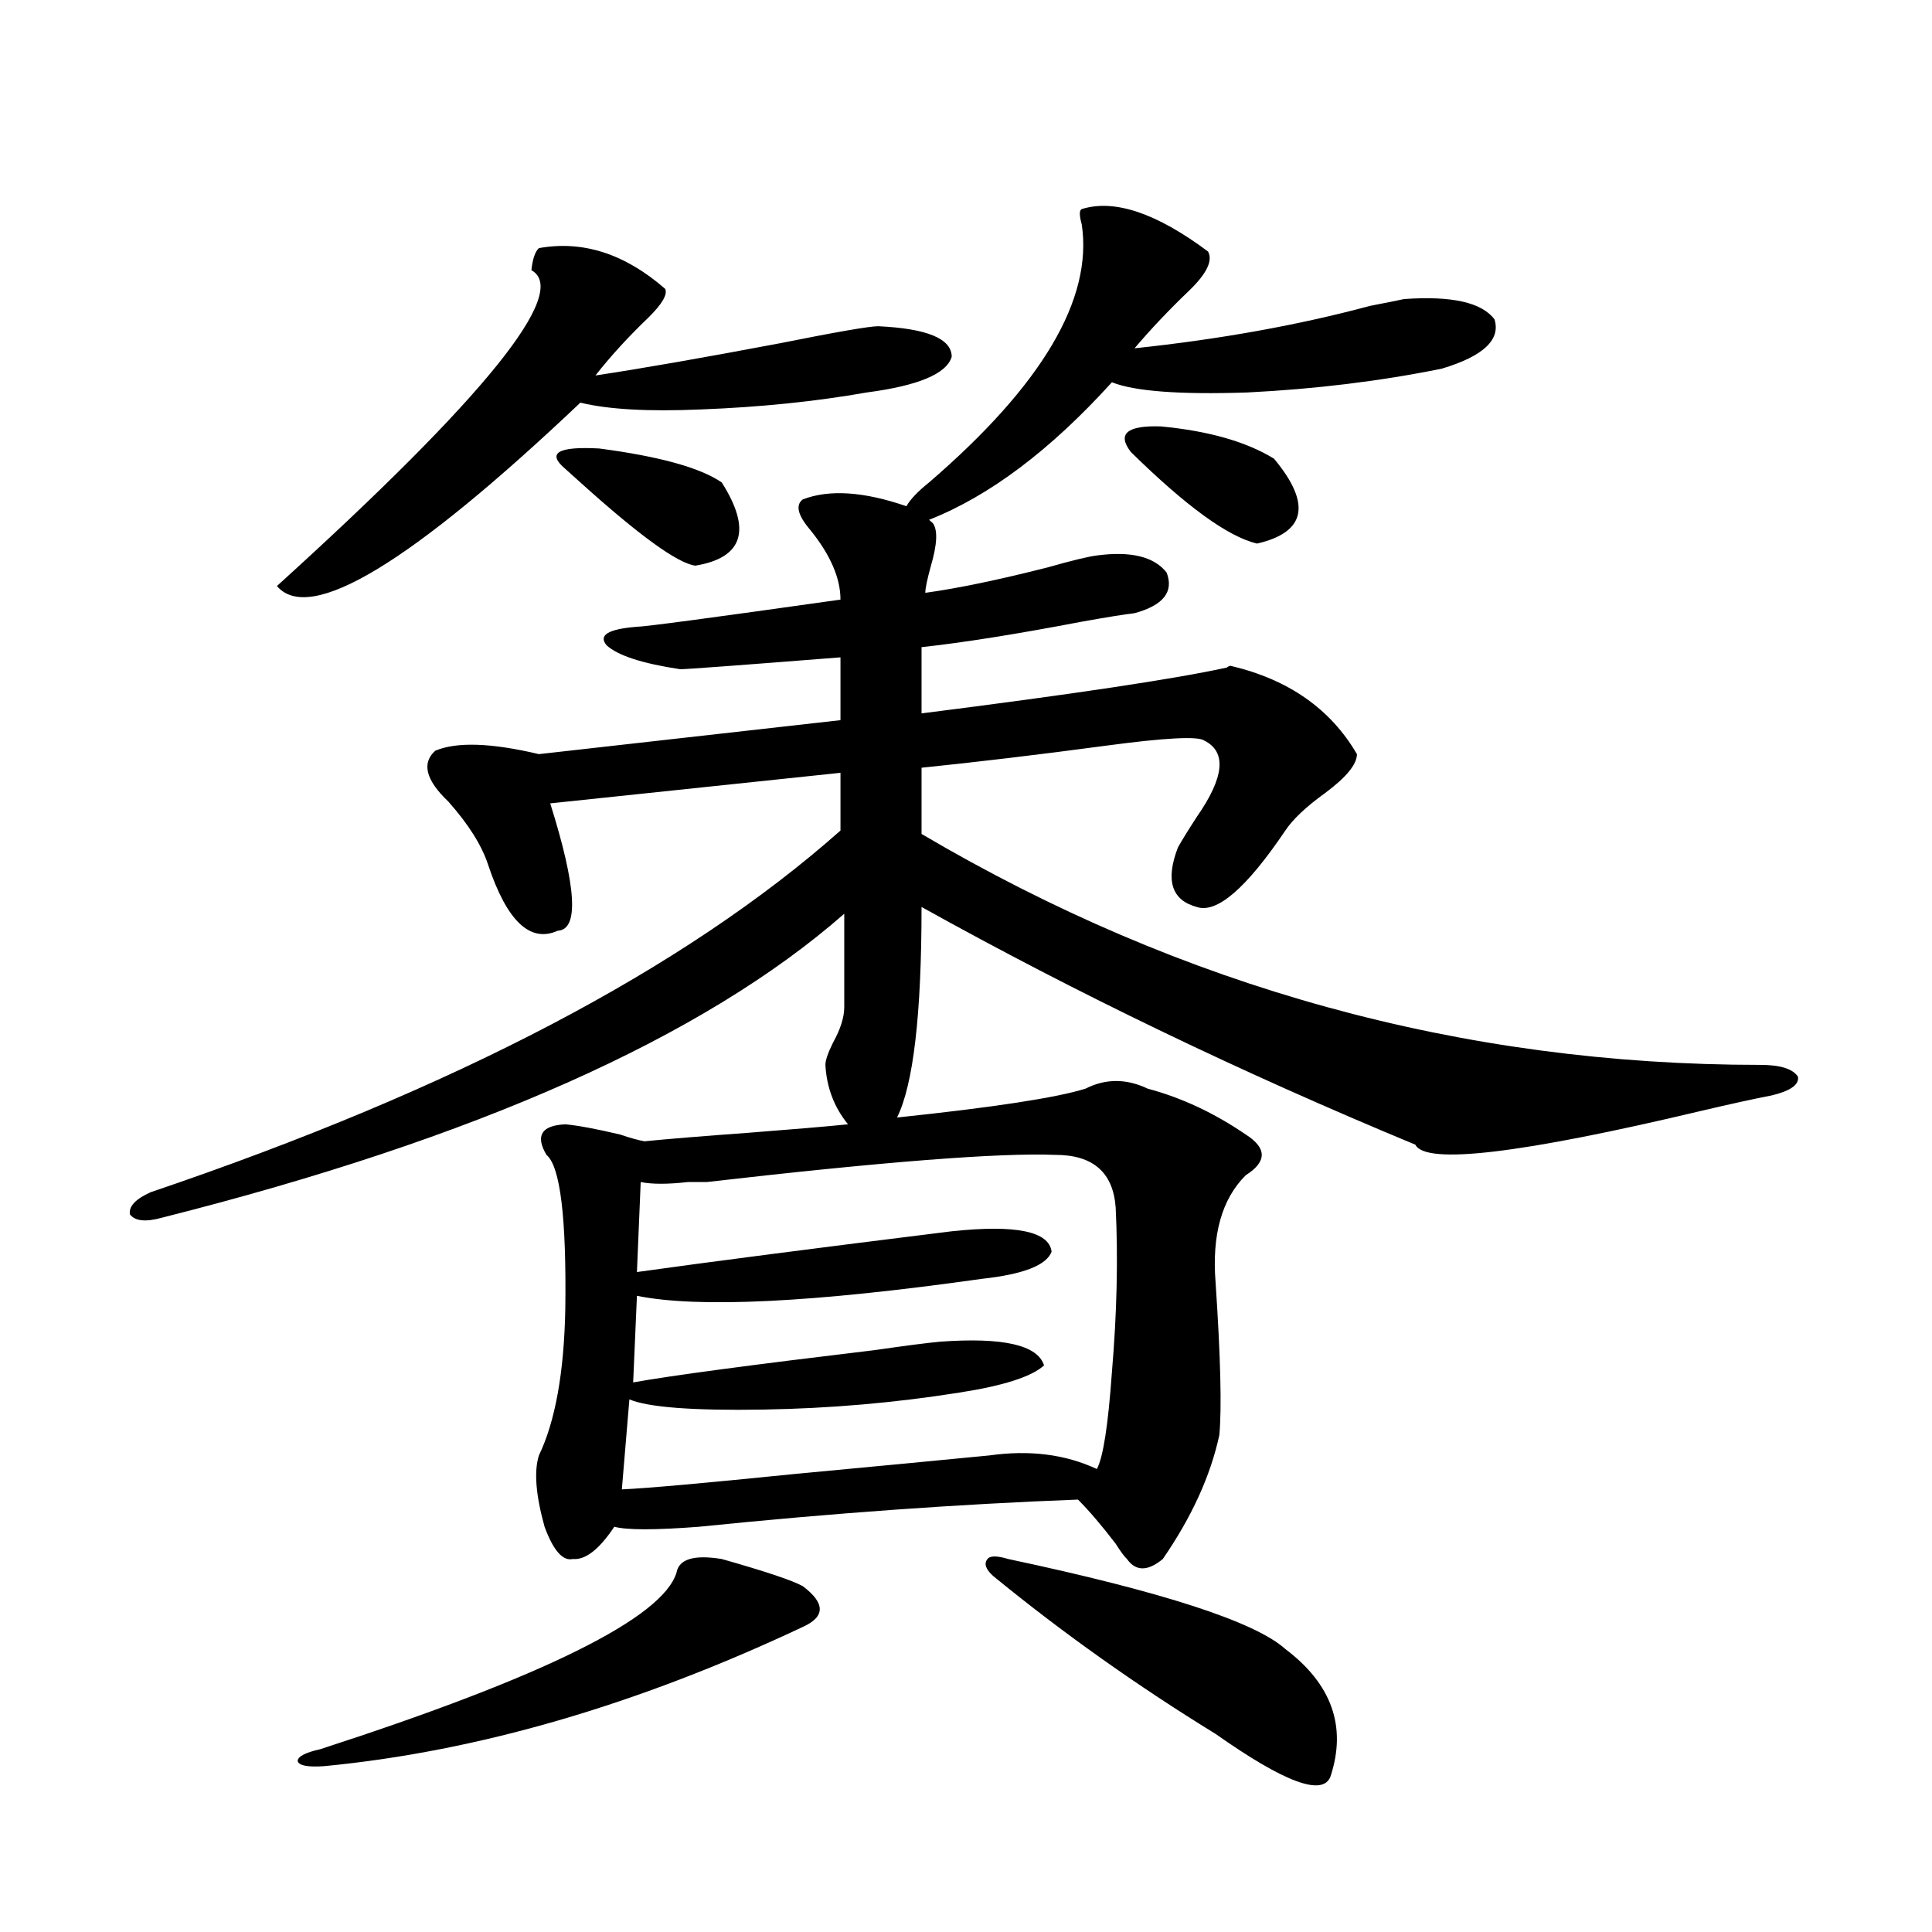
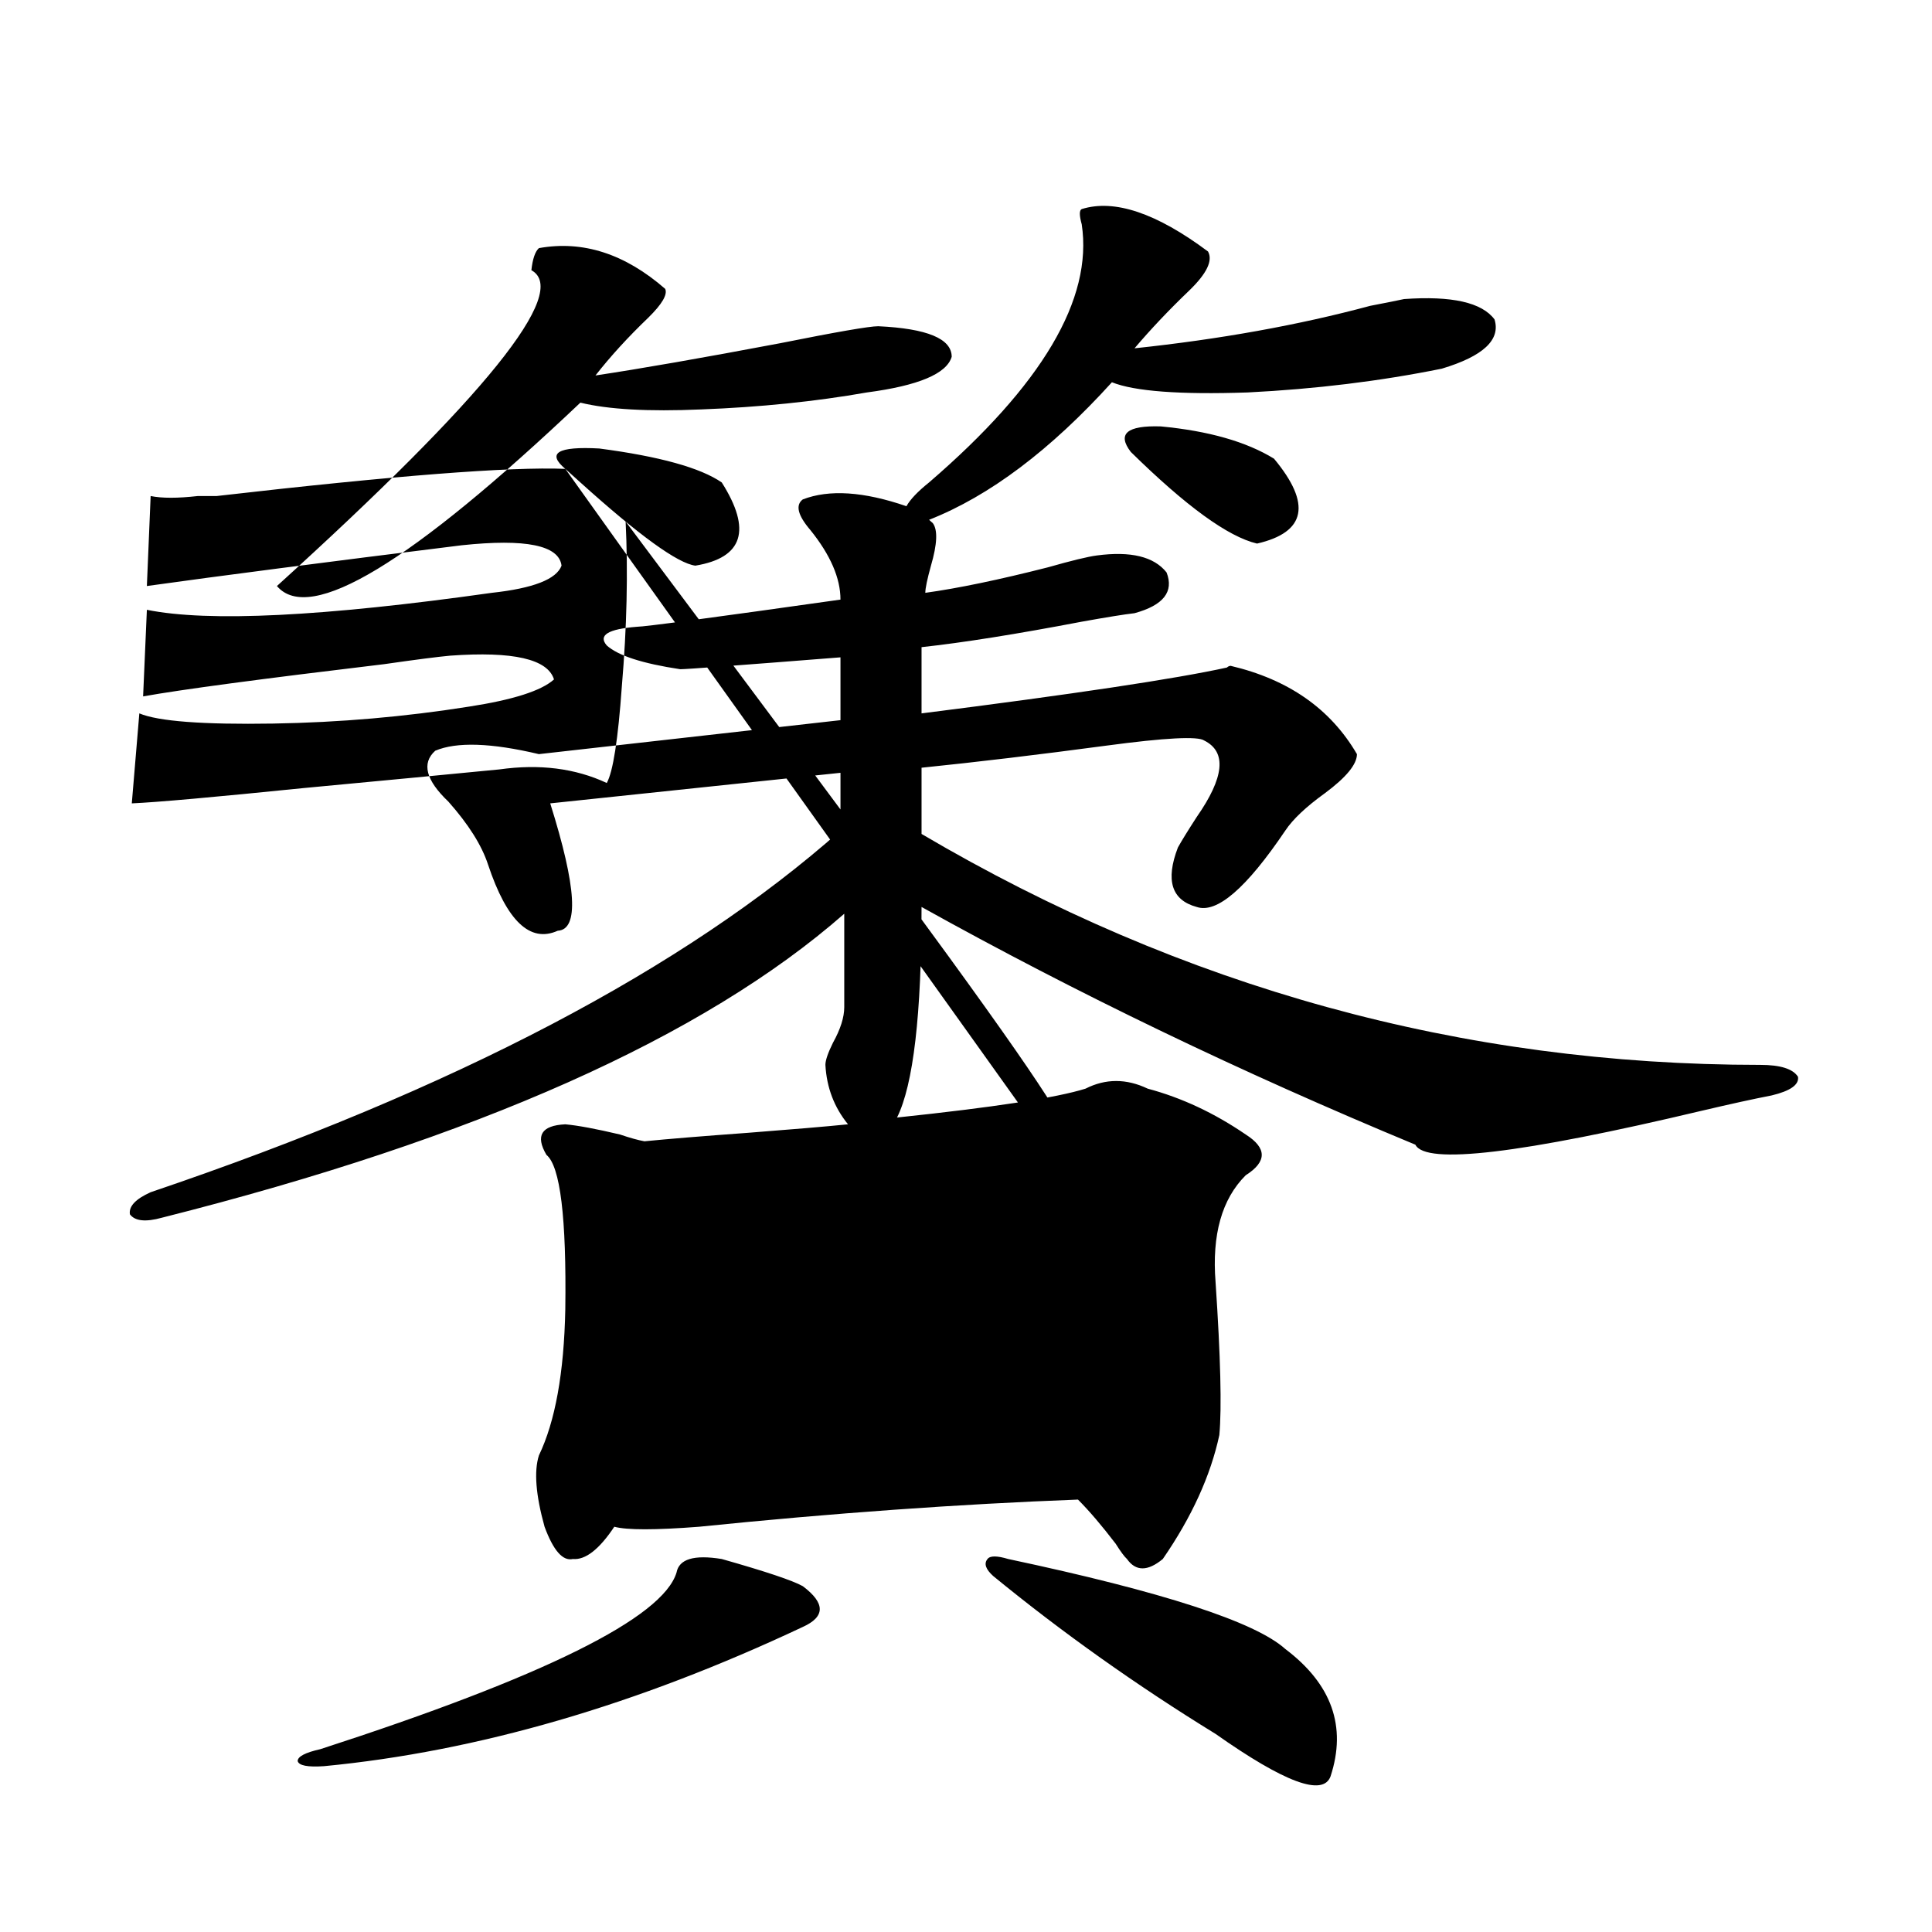
<svg xmlns="http://www.w3.org/2000/svg" version="1.1" id="图层_1" x="0px" y="0px" width="1000px" height="1000px" viewBox="0 0 1000 1000" enable-background="new 0 0 1000 1000" xml:space="preserve">
-   <path d="M559.913,108.211c16.905-5.273,38.688,2.06,65.364,21.973c2.592,4.696-0.655,11.426-9.756,20.215  c-10.411,9.97-19.847,19.927-28.292,29.883c44.222-4.683,84.876-12.003,121.948-21.973c9.101-1.758,14.954-2.925,17.561-3.516  c24.71-1.758,40.319,1.758,46.828,10.547c3.247,10.547-5.854,19.048-27.316,25.488c-31.874,6.454-65.364,10.547-100.485,12.305  c-35.121,1.181-58.535-0.577-70.242-5.273c-31.874,35.156-63.413,58.887-94.632,71.191l1.951,1.758  c2.592,3.516,2.271,10.849-0.976,21.973c-1.951,7.031-2.927,11.728-2.927,14.063c16.905-2.335,38.048-6.729,63.413-13.184  c12.348-3.516,20.808-5.562,25.365-6.152c17.561-2.335,29.588,0.591,36.097,8.789c3.902,9.97-1.631,17.001-16.585,21.094  c-5.213,0.591-14.313,2.06-27.316,4.395c-33.825,6.454-61.462,10.849-82.925,13.184v34.277  c78.688-9.956,131.369-17.866,158.045-23.73c0.641-0.577,1.296-0.879,1.951-0.879c29.908,7.031,51.706,22.274,65.364,45.703  c0,5.273-5.533,12.017-16.585,20.215c-9.756,7.031-16.585,13.485-20.487,19.336c-20.167,29.883-35.456,43.066-45.853,39.551  c-13.018-3.516-16.265-13.761-9.756-30.762c1.951-3.516,5.198-8.789,9.756-15.82c14.299-20.503,15.609-33.687,3.902-39.551  c-3.262-2.335-20.167-1.456-50.73,2.637c-35.121,4.696-66.995,8.501-95.607,11.426v34.277  C612.26,511.341,756.981,551.18,911.124,551.18c10.396,0,16.905,2.06,19.512,6.152c0.641,4.106-3.902,7.333-13.658,9.668  c-9.115,1.758-21.143,4.395-36.097,7.91c-93.656,22.274-143.091,28.125-148.289,17.578  c-90.409-37.491-175.605-78.511-255.604-123.047c0,55.673-4.237,91.997-12.683,108.984c50.075-5.273,82.59-10.245,97.559-14.941  c10.396-5.273,21.128-5.273,32.194,0c17.561,4.696,34.466,12.606,50.73,23.73c11.052,7.031,11.052,14.063,0,21.094  c-12.362,12.305-17.561,30.762-15.609,55.371c2.592,38.672,3.247,65.039,1.951,79.102c-4.558,21.094-14.313,42.489-29.268,64.16  c-7.805,6.454-13.993,6.454-18.536,0c-1.311-1.167-3.262-3.804-5.854-7.91c-7.164-9.366-13.658-16.987-19.512-22.852  c-61.797,2.349-127.161,7.031-196.093,14.063c-22.773,1.758-37.407,1.758-43.901,0c-7.805,11.728-14.969,17.29-21.463,16.699  c-5.213,1.181-10.091-4.395-14.634-16.699c-4.558-16.397-5.533-28.702-2.927-36.914c8.445-17.578,13.003-42.765,13.658-75.586  c0.641-47.461-2.606-74.116-9.756-79.98c-5.854-9.956-2.606-15.229,9.756-15.82c6.494,0.591,15.93,2.349,28.292,5.273  c5.198,1.758,9.421,2.938,12.683,3.516c11.707-1.167,29.588-2.637,53.657-4.395c22.759-1.758,39.999-3.214,51.706-4.395  c-7.164-8.789-11.066-19.034-11.707-30.762c0-2.335,1.296-6.152,3.902-11.426c3.902-7.031,5.854-13.184,5.854-18.457v-48.34  c-72.849,63.872-190.574,116.317-353.162,157.324c-8.46,2.349-13.993,1.758-16.585-1.758c-0.655-4.093,2.927-7.91,10.731-11.426  c157.39-53.312,276.411-115.714,357.064-187.207v-29.883l-150.24,15.82c13.658,43.368,14.954,65.341,3.902,65.918  c-14.313,6.454-26.341-4.972-36.097-34.277c-3.262-9.956-10.091-20.792-20.487-32.52c-11.707-11.124-13.993-19.913-6.829-26.367  c11.052-4.683,28.933-4.093,53.657,1.758l156.094-17.578v-32.52c-52.041,4.106-79.678,6.152-82.925,6.152  c-19.512-2.925-32.194-7.031-38.048-12.305c-4.558-5.273,0.641-8.487,15.609-9.668c3.902,0,39.023-4.683,105.363-14.063  c0-11.124-5.213-23.14-15.609-36.035c-6.509-7.608-7.805-12.882-3.902-15.82c13.658-5.273,31.539-4.093,53.657,3.516  c1.951-3.516,5.854-7.608,11.707-12.305c58.535-50.386,84.876-94.922,79.022-133.594  C558.603,111.438,558.603,108.802,559.913,108.211z M278.944,128.426c22.759-4.093,44.542,2.938,65.364,21.094  c1.296,2.938-1.631,7.91-8.78,14.941c-10.411,9.97-19.512,19.927-27.316,29.883c23.414-3.516,55.273-9.077,95.607-16.699  c29.268-5.851,46.173-8.789,50.73-8.789c25.365,1.181,38.048,6.454,38.048,15.82c-2.606,8.789-17.24,14.941-43.901,18.457  c-26.676,4.696-55.288,7.622-85.852,8.789c-27.316,1.181-48.139,0-62.438-3.516c-87.803,83.208-140.164,114.849-157.069,94.922  c107.955-97.847,151.856-152.339,131.704-163.477C275.683,134.001,276.993,130.184,278.944,128.426z M373.576,806.941  c22.759,6.454,36.737,11.138,41.95,14.063c11.707,8.789,11.707,15.82,0,21.094c-85.852,40.43-168.456,64.448-247.799,72.07  c-8.46,0.577-13.018-0.302-13.658-2.637c0-2.349,3.902-4.395,11.707-6.152c115.76-37.505,177.222-67.978,184.386-91.406  C351.458,806.941,359.263,804.606,373.576,806.941z M292.603,242.684c-9.756-8.198-3.902-11.714,17.561-10.547  c31.219,4.106,52.347,9.97,63.413,17.578c15.609,24.609,11.052,38.974-13.658,43.066c-9.115-1.167-28.947-15.519-59.511-43.066  C297.146,246.79,294.554,244.441,292.603,242.684z M546.255,597.762c-28.627-1.167-88.778,3.516-180.483,14.063  c-1.951,0-5.213,0-9.756,0c-10.411,1.181-18.536,1.181-24.39,0l-1.951,46.582c37.713-5.273,92.025-12.305,162.923-21.094  c33.17-3.516,50.396,0,51.706,10.547c-2.606,7.031-14.634,11.728-36.097,14.063c-87.162,12.305-146.673,15.243-178.532,8.789  l-1.951,44.824c19.512-3.516,61.127-9.077,124.875-16.699c16.25-2.335,27.637-3.804,34.146-4.395  c32.515-2.335,50.396,1.758,53.657,12.305c-6.509,5.864-21.143,10.547-43.901,14.063c-33.17,5.273-66.995,8.212-101.461,8.789  c-36.432,0.591-59.511-1.167-69.267-5.273l-3.902,46.582c13.003-0.577,42.591-3.214,88.778-7.91  c43.566-4.093,77.392-7.319,101.461-9.668c20.808-2.925,39.344-0.577,55.608,7.031c3.247-5.851,5.854-22.55,7.805-50.098  c2.592-30.46,3.247-58.887,1.951-85.254C576.163,606.853,565.767,597.762,546.255,597.762z M521.865,806.941  c79.998,16.987,127.802,32.52,143.411,46.582c24.055,18.155,31.859,40.128,23.414,65.918c-3.902,10.547-23.749,3.214-59.511-21.973  c-40.975-25.2-79.357-52.446-115.119-81.738c-3.902-3.516-4.878-6.44-2.927-8.789C512.43,805.184,516.012,805.184,521.865,806.941z   M585.278,233.895c-7.164-9.366-1.951-13.761,15.609-13.184c24.71,2.349,44.222,7.91,58.535,16.699  c19.512,23.442,16.585,38.095-8.78,43.945C635.674,277.84,613.891,262.02,585.278,233.895z" />
+   <path d="M559.913,108.211c16.905-5.273,38.688,2.06,65.364,21.973c2.592,4.696-0.655,11.426-9.756,20.215  c-10.411,9.97-19.847,19.927-28.292,29.883c44.222-4.683,84.876-12.003,121.948-21.973c9.101-1.758,14.954-2.925,17.561-3.516  c24.71-1.758,40.319,1.758,46.828,10.547c3.247,10.547-5.854,19.048-27.316,25.488c-31.874,6.454-65.364,10.547-100.485,12.305  c-35.121,1.181-58.535-0.577-70.242-5.273c-31.874,35.156-63.413,58.887-94.632,71.191l1.951,1.758  c2.592,3.516,2.271,10.849-0.976,21.973c-1.951,7.031-2.927,11.728-2.927,14.063c16.905-2.335,38.048-6.729,63.413-13.184  c12.348-3.516,20.808-5.562,25.365-6.152c17.561-2.335,29.588,0.591,36.097,8.789c3.902,9.97-1.631,17.001-16.585,21.094  c-5.213,0.591-14.313,2.06-27.316,4.395c-33.825,6.454-61.462,10.849-82.925,13.184v34.277  c78.688-9.956,131.369-17.866,158.045-23.73c0.641-0.577,1.296-0.879,1.951-0.879c29.908,7.031,51.706,22.274,65.364,45.703  c0,5.273-5.533,12.017-16.585,20.215c-9.756,7.031-16.585,13.485-20.487,19.336c-20.167,29.883-35.456,43.066-45.853,39.551  c-13.018-3.516-16.265-13.761-9.756-30.762c1.951-3.516,5.198-8.789,9.756-15.82c14.299-20.503,15.609-33.687,3.902-39.551  c-3.262-2.335-20.167-1.456-50.73,2.637c-35.121,4.696-66.995,8.501-95.607,11.426v34.277  C612.26,511.341,756.981,551.18,911.124,551.18c10.396,0,16.905,2.06,19.512,6.152c0.641,4.106-3.902,7.333-13.658,9.668  c-9.115,1.758-21.143,4.395-36.097,7.91c-93.656,22.274-143.091,28.125-148.289,17.578  c-90.409-37.491-175.605-78.511-255.604-123.047c0,55.673-4.237,91.997-12.683,108.984c50.075-5.273,82.59-10.245,97.559-14.941  c10.396-5.273,21.128-5.273,32.194,0c17.561,4.696,34.466,12.606,50.73,23.73c11.052,7.031,11.052,14.063,0,21.094  c-12.362,12.305-17.561,30.762-15.609,55.371c2.592,38.672,3.247,65.039,1.951,79.102c-4.558,21.094-14.313,42.489-29.268,64.16  c-7.805,6.454-13.993,6.454-18.536,0c-1.311-1.167-3.262-3.804-5.854-7.91c-7.164-9.366-13.658-16.987-19.512-22.852  c-61.797,2.349-127.161,7.031-196.093,14.063c-22.773,1.758-37.407,1.758-43.901,0c-7.805,11.728-14.969,17.29-21.463,16.699  c-5.213,1.181-10.091-4.395-14.634-16.699c-4.558-16.397-5.533-28.702-2.927-36.914c8.445-17.578,13.003-42.765,13.658-75.586  c0.641-47.461-2.606-74.116-9.756-79.98c-5.854-9.956-2.606-15.229,9.756-15.82c6.494,0.591,15.93,2.349,28.292,5.273  c5.198,1.758,9.421,2.938,12.683,3.516c11.707-1.167,29.588-2.637,53.657-4.395c22.759-1.758,39.999-3.214,51.706-4.395  c-7.164-8.789-11.066-19.034-11.707-30.762c0-2.335,1.296-6.152,3.902-11.426c3.902-7.031,5.854-13.184,5.854-18.457v-48.34  c-72.849,63.872-190.574,116.317-353.162,157.324c-8.46,2.349-13.993,1.758-16.585-1.758c-0.655-4.093,2.927-7.91,10.731-11.426  c157.39-53.312,276.411-115.714,357.064-187.207v-29.883l-150.24,15.82c13.658,43.368,14.954,65.341,3.902,65.918  c-14.313,6.454-26.341-4.972-36.097-34.277c-3.262-9.956-10.091-20.792-20.487-32.52c-11.707-11.124-13.993-19.913-6.829-26.367  c11.052-4.683,28.933-4.093,53.657,1.758l156.094-17.578v-32.52c-52.041,4.106-79.678,6.152-82.925,6.152  c-19.512-2.925-32.194-7.031-38.048-12.305c-4.558-5.273,0.641-8.487,15.609-9.668c3.902,0,39.023-4.683,105.363-14.063  c0-11.124-5.213-23.14-15.609-36.035c-6.509-7.608-7.805-12.882-3.902-15.82c13.658-5.273,31.539-4.093,53.657,3.516  c1.951-3.516,5.854-7.608,11.707-12.305c58.535-50.386,84.876-94.922,79.022-133.594  C558.603,111.438,558.603,108.802,559.913,108.211z M278.944,128.426c22.759-4.093,44.542,2.938,65.364,21.094  c1.296,2.938-1.631,7.91-8.78,14.941c-10.411,9.97-19.512,19.927-27.316,29.883c23.414-3.516,55.273-9.077,95.607-16.699  c29.268-5.851,46.173-8.789,50.73-8.789c25.365,1.181,38.048,6.454,38.048,15.82c-2.606,8.789-17.24,14.941-43.901,18.457  c-26.676,4.696-55.288,7.622-85.852,8.789c-27.316,1.181-48.139,0-62.438-3.516c-87.803,83.208-140.164,114.849-157.069,94.922  c107.955-97.847,151.856-152.339,131.704-163.477C275.683,134.001,276.993,130.184,278.944,128.426z M373.576,806.941  c22.759,6.454,36.737,11.138,41.95,14.063c11.707,8.789,11.707,15.82,0,21.094c-85.852,40.43-168.456,64.448-247.799,72.07  c-8.46,0.577-13.018-0.302-13.658-2.637c0-2.349,3.902-4.395,11.707-6.152c115.76-37.505,177.222-67.978,184.386-91.406  C351.458,806.941,359.263,804.606,373.576,806.941z M292.603,242.684c-9.756-8.198-3.902-11.714,17.561-10.547  c31.219,4.106,52.347,9.97,63.413,17.578c15.609,24.609,11.052,38.974-13.658,43.066c-9.115-1.167-28.947-15.519-59.511-43.066  C297.146,246.79,294.554,244.441,292.603,242.684z c-28.627-1.167-88.778,3.516-180.483,14.063  c-1.951,0-5.213,0-9.756,0c-10.411,1.181-18.536,1.181-24.39,0l-1.951,46.582c37.713-5.273,92.025-12.305,162.923-21.094  c33.17-3.516,50.396,0,51.706,10.547c-2.606,7.031-14.634,11.728-36.097,14.063c-87.162,12.305-146.673,15.243-178.532,8.789  l-1.951,44.824c19.512-3.516,61.127-9.077,124.875-16.699c16.25-2.335,27.637-3.804,34.146-4.395  c32.515-2.335,50.396,1.758,53.657,12.305c-6.509,5.864-21.143,10.547-43.901,14.063c-33.17,5.273-66.995,8.212-101.461,8.789  c-36.432,0.591-59.511-1.167-69.267-5.273l-3.902,46.582c13.003-0.577,42.591-3.214,88.778-7.91  c43.566-4.093,77.392-7.319,101.461-9.668c20.808-2.925,39.344-0.577,55.608,7.031c3.247-5.851,5.854-22.55,7.805-50.098  c2.592-30.46,3.247-58.887,1.951-85.254C576.163,606.853,565.767,597.762,546.255,597.762z M521.865,806.941  c79.998,16.987,127.802,32.52,143.411,46.582c24.055,18.155,31.859,40.128,23.414,65.918c-3.902,10.547-23.749,3.214-59.511-21.973  c-40.975-25.2-79.357-52.446-115.119-81.738c-3.902-3.516-4.878-6.44-2.927-8.789C512.43,805.184,516.012,805.184,521.865,806.941z   M585.278,233.895c-7.164-9.366-1.951-13.761,15.609-13.184c24.71,2.349,44.222,7.91,58.535,16.699  c19.512,23.442,16.585,38.095-8.78,43.945C635.674,277.84,613.891,262.02,585.278,233.895z" />
</svg>